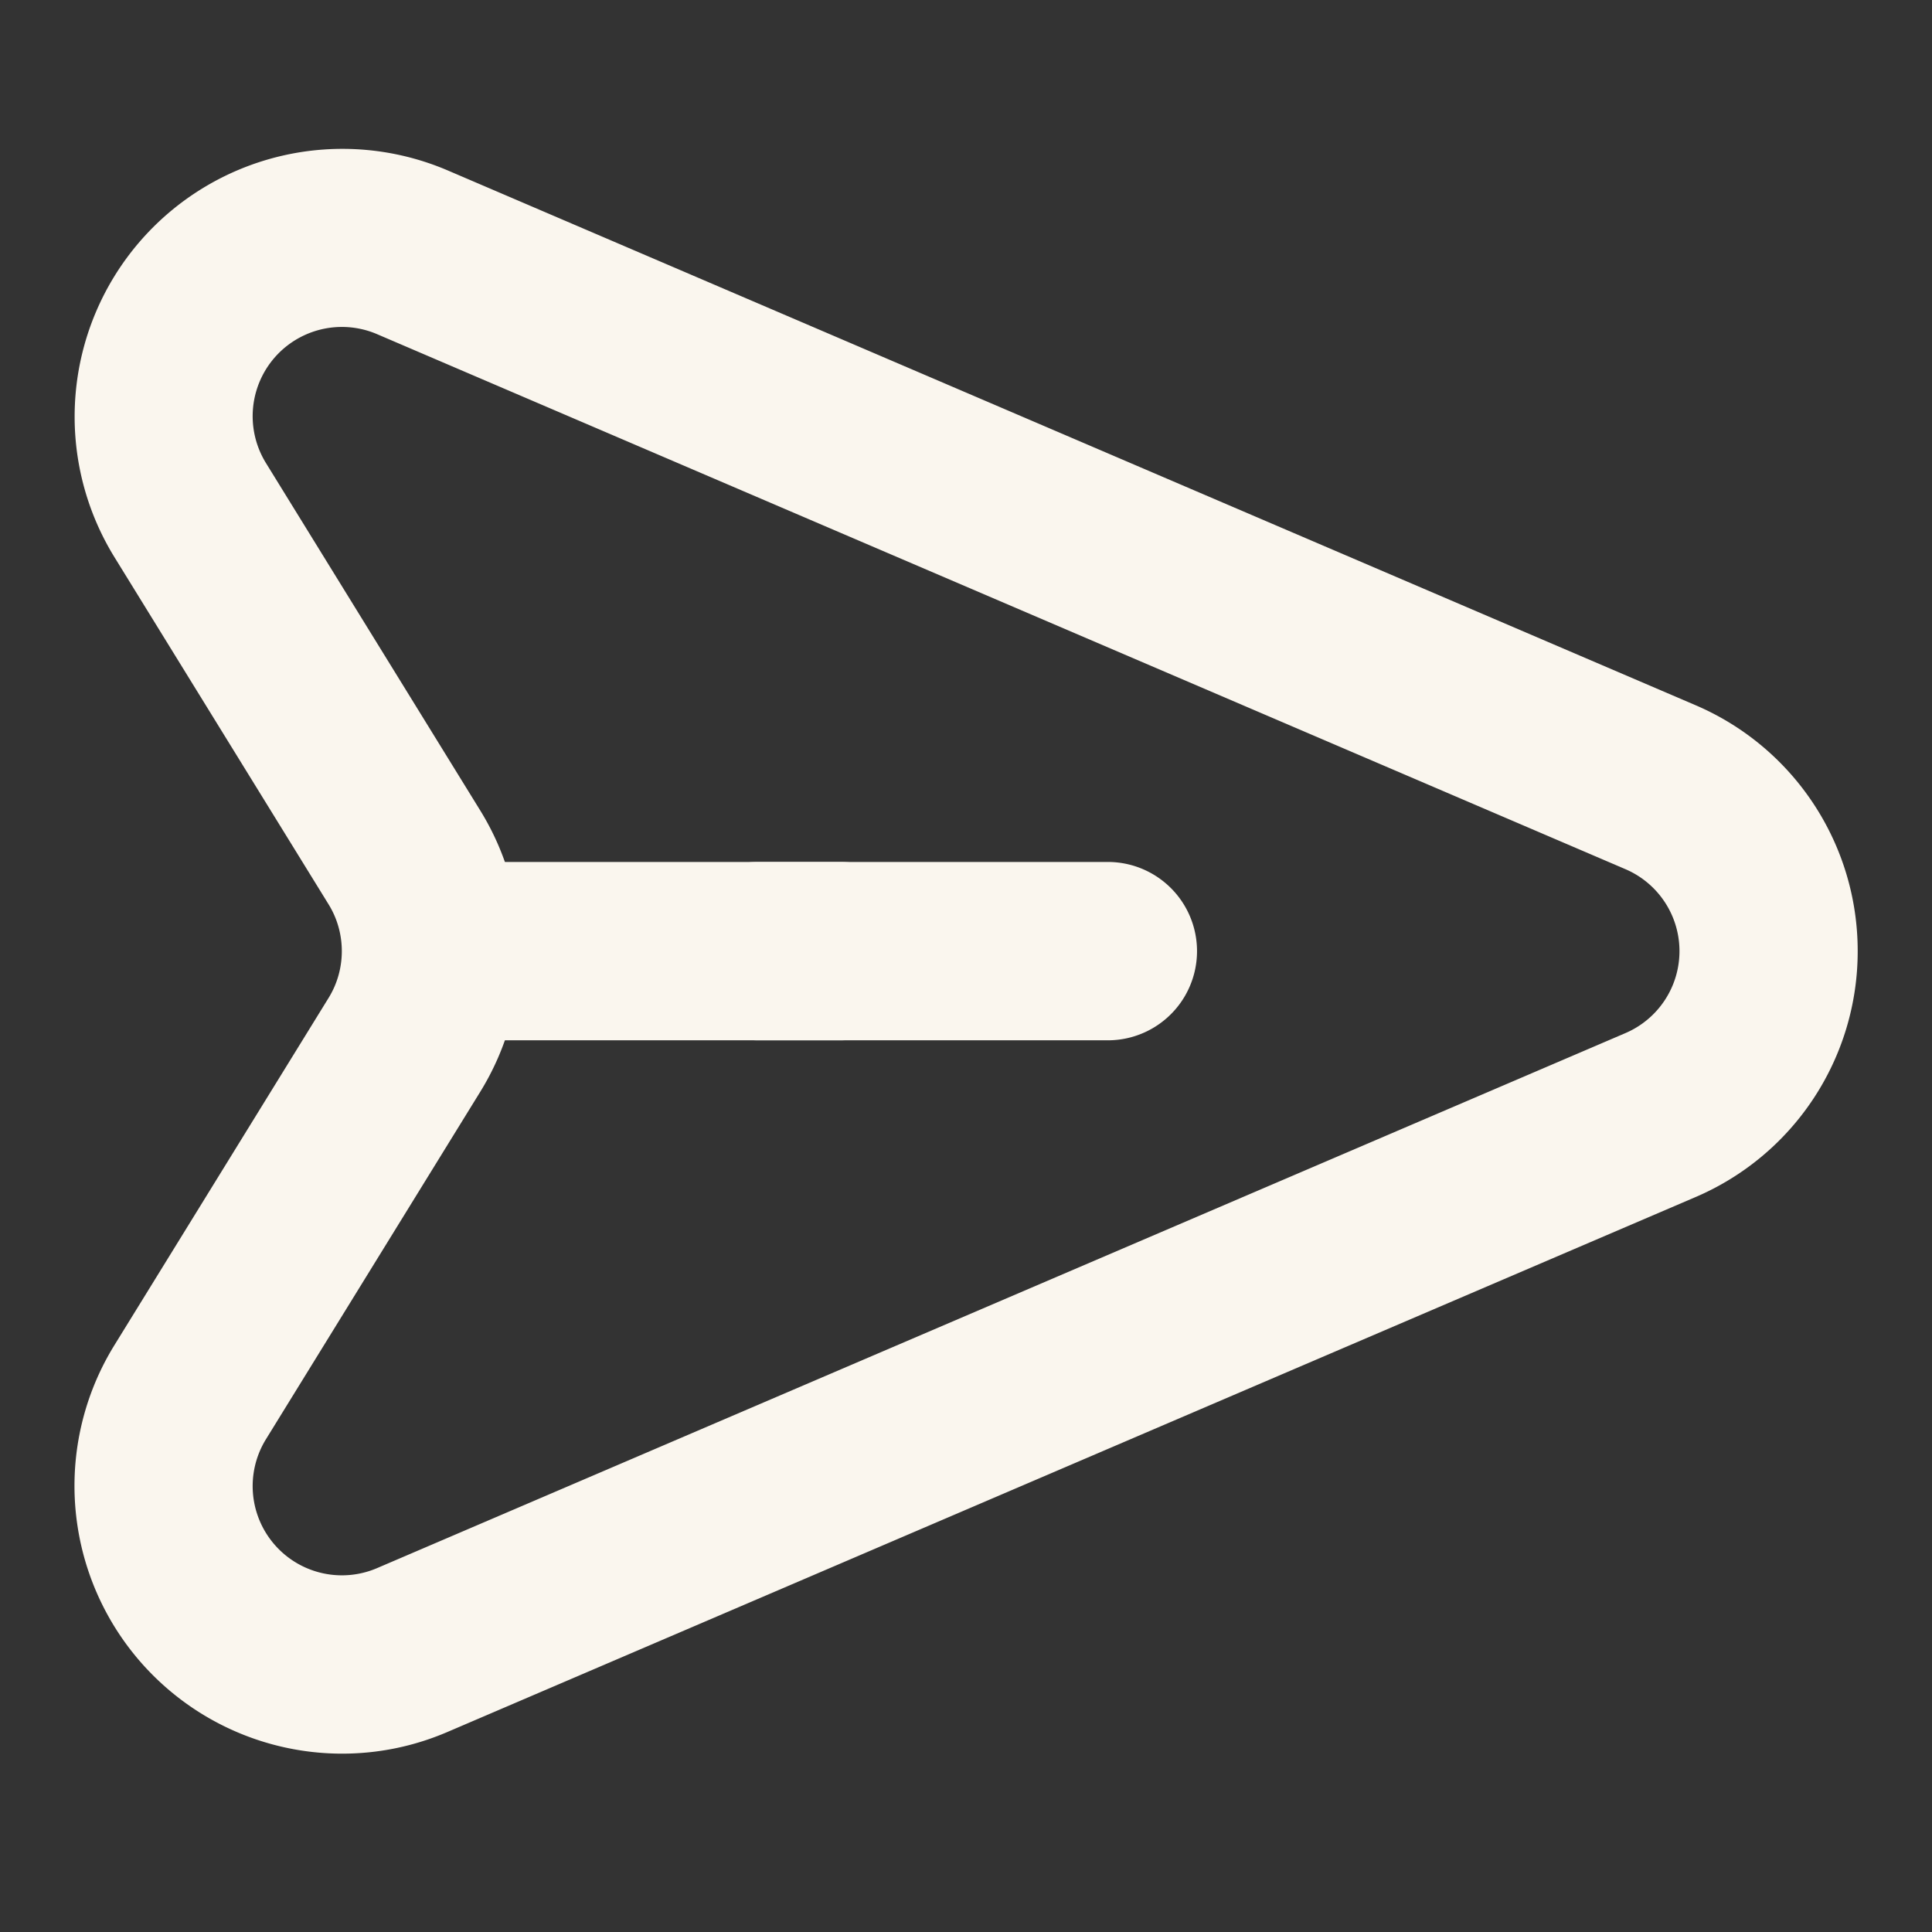
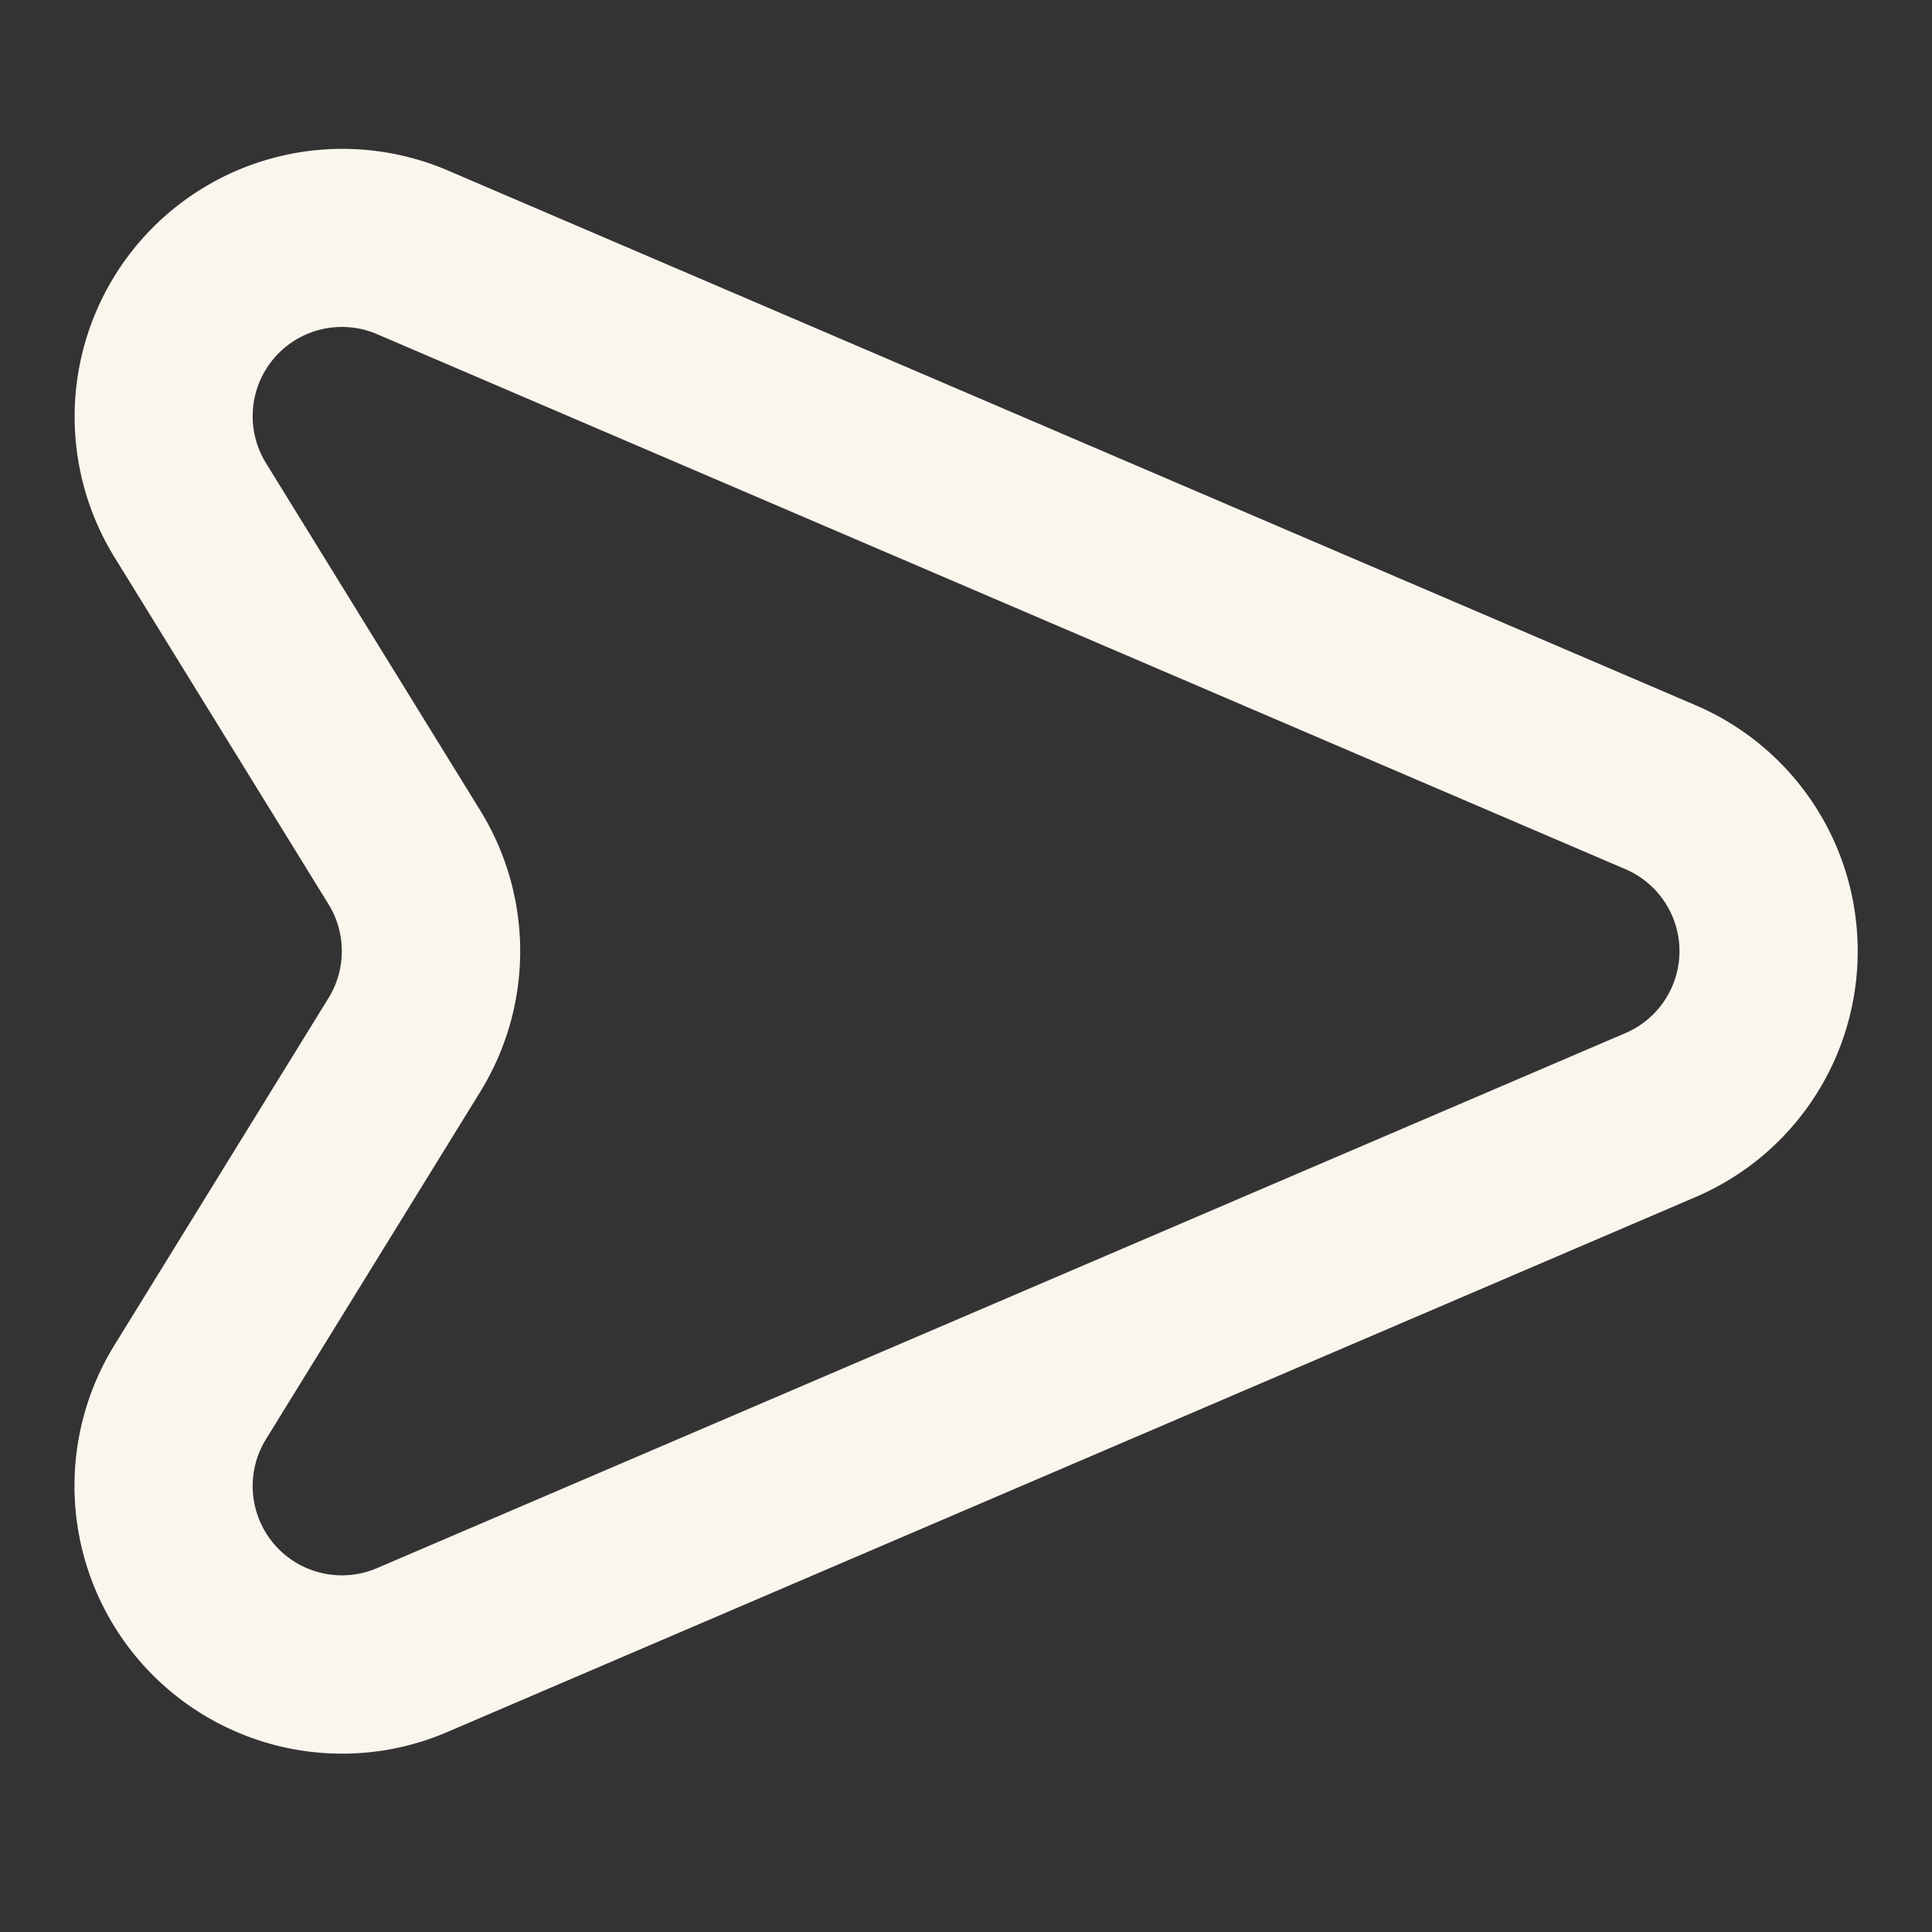
<svg xmlns="http://www.w3.org/2000/svg" width="26" height="26" fill="none" viewBox="0 0 26 26">
  <rect x="0" y="0" width="26" height="26" fill="#333333" stroke="none" />
  <path fill="#FAF6EE" d="M4.6 23.6c.491 0 .968-.098 1.417-.29l16.8-7.2A3.597 3.597 0 0 0 25 12.8a3.597 3.597 0 0 0-2.183-3.31l-16.8-7.2a3.604 3.604 0 0 0-4.483 5.198l2.889 4.684c.236.383.236.873 0 1.256l-2.889 4.684A3.604 3.604 0 0 0 4.6 23.6Zm1.866-8.912a3.602 3.602 0 0 0 0-3.776L3.577 6.228a1.201 1.201 0 0 1 1.495-1.732l16.8 7.2a1.2 1.2 0 0 1 0 2.208l-16.8 7.2a1.201 1.201 0 0 1-1.495-1.732l2.889-4.684Z" />
-   <path fill="#FAF6EE" d="M5.4 12.8A1.2 1.2 0 0 0 6.6 14h4.709a1.2 1.2 0 1 0 0-2.4H6.6a1.2 1.2 0 0 0-1.2 1.2Z" />
-   <path fill="#FAF6EE" d="M9 12.8a1.2 1.2 0 0 0 1.2 1.2h4.709a1.2 1.2 0 1 0 0-2.4H10.2A1.2 1.2 0 0 0 9 12.8Z" />
</svg>